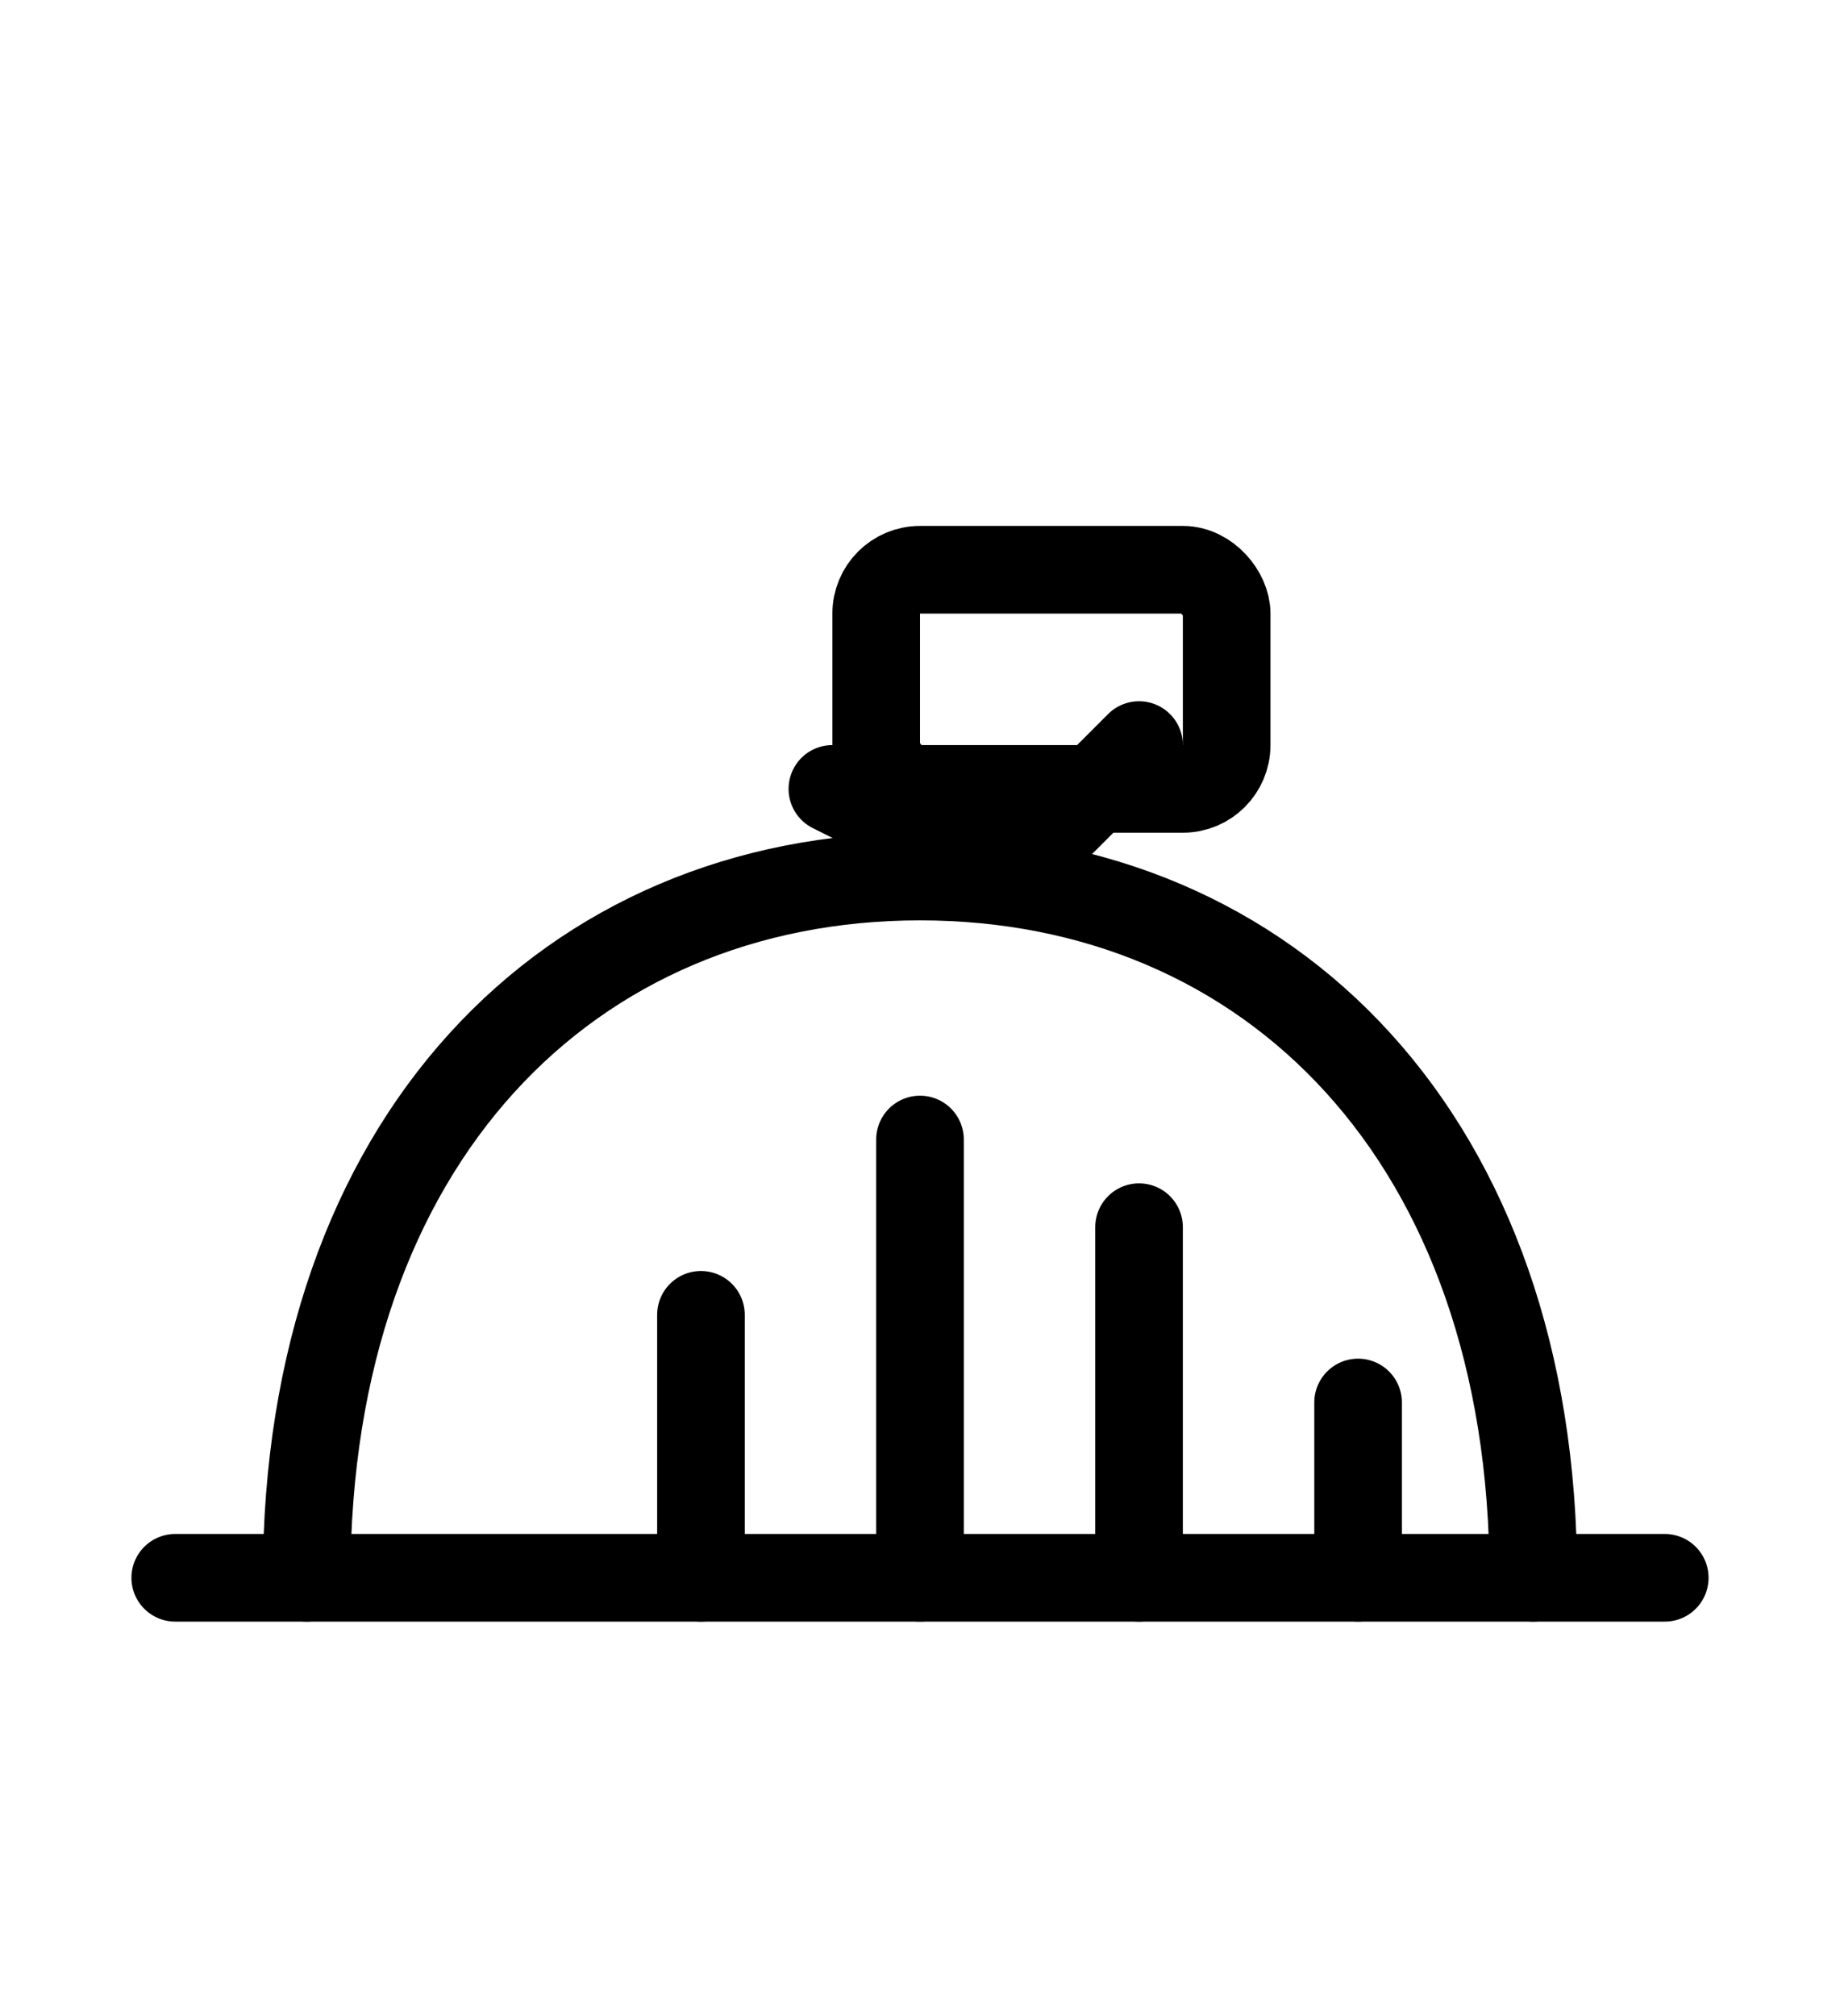
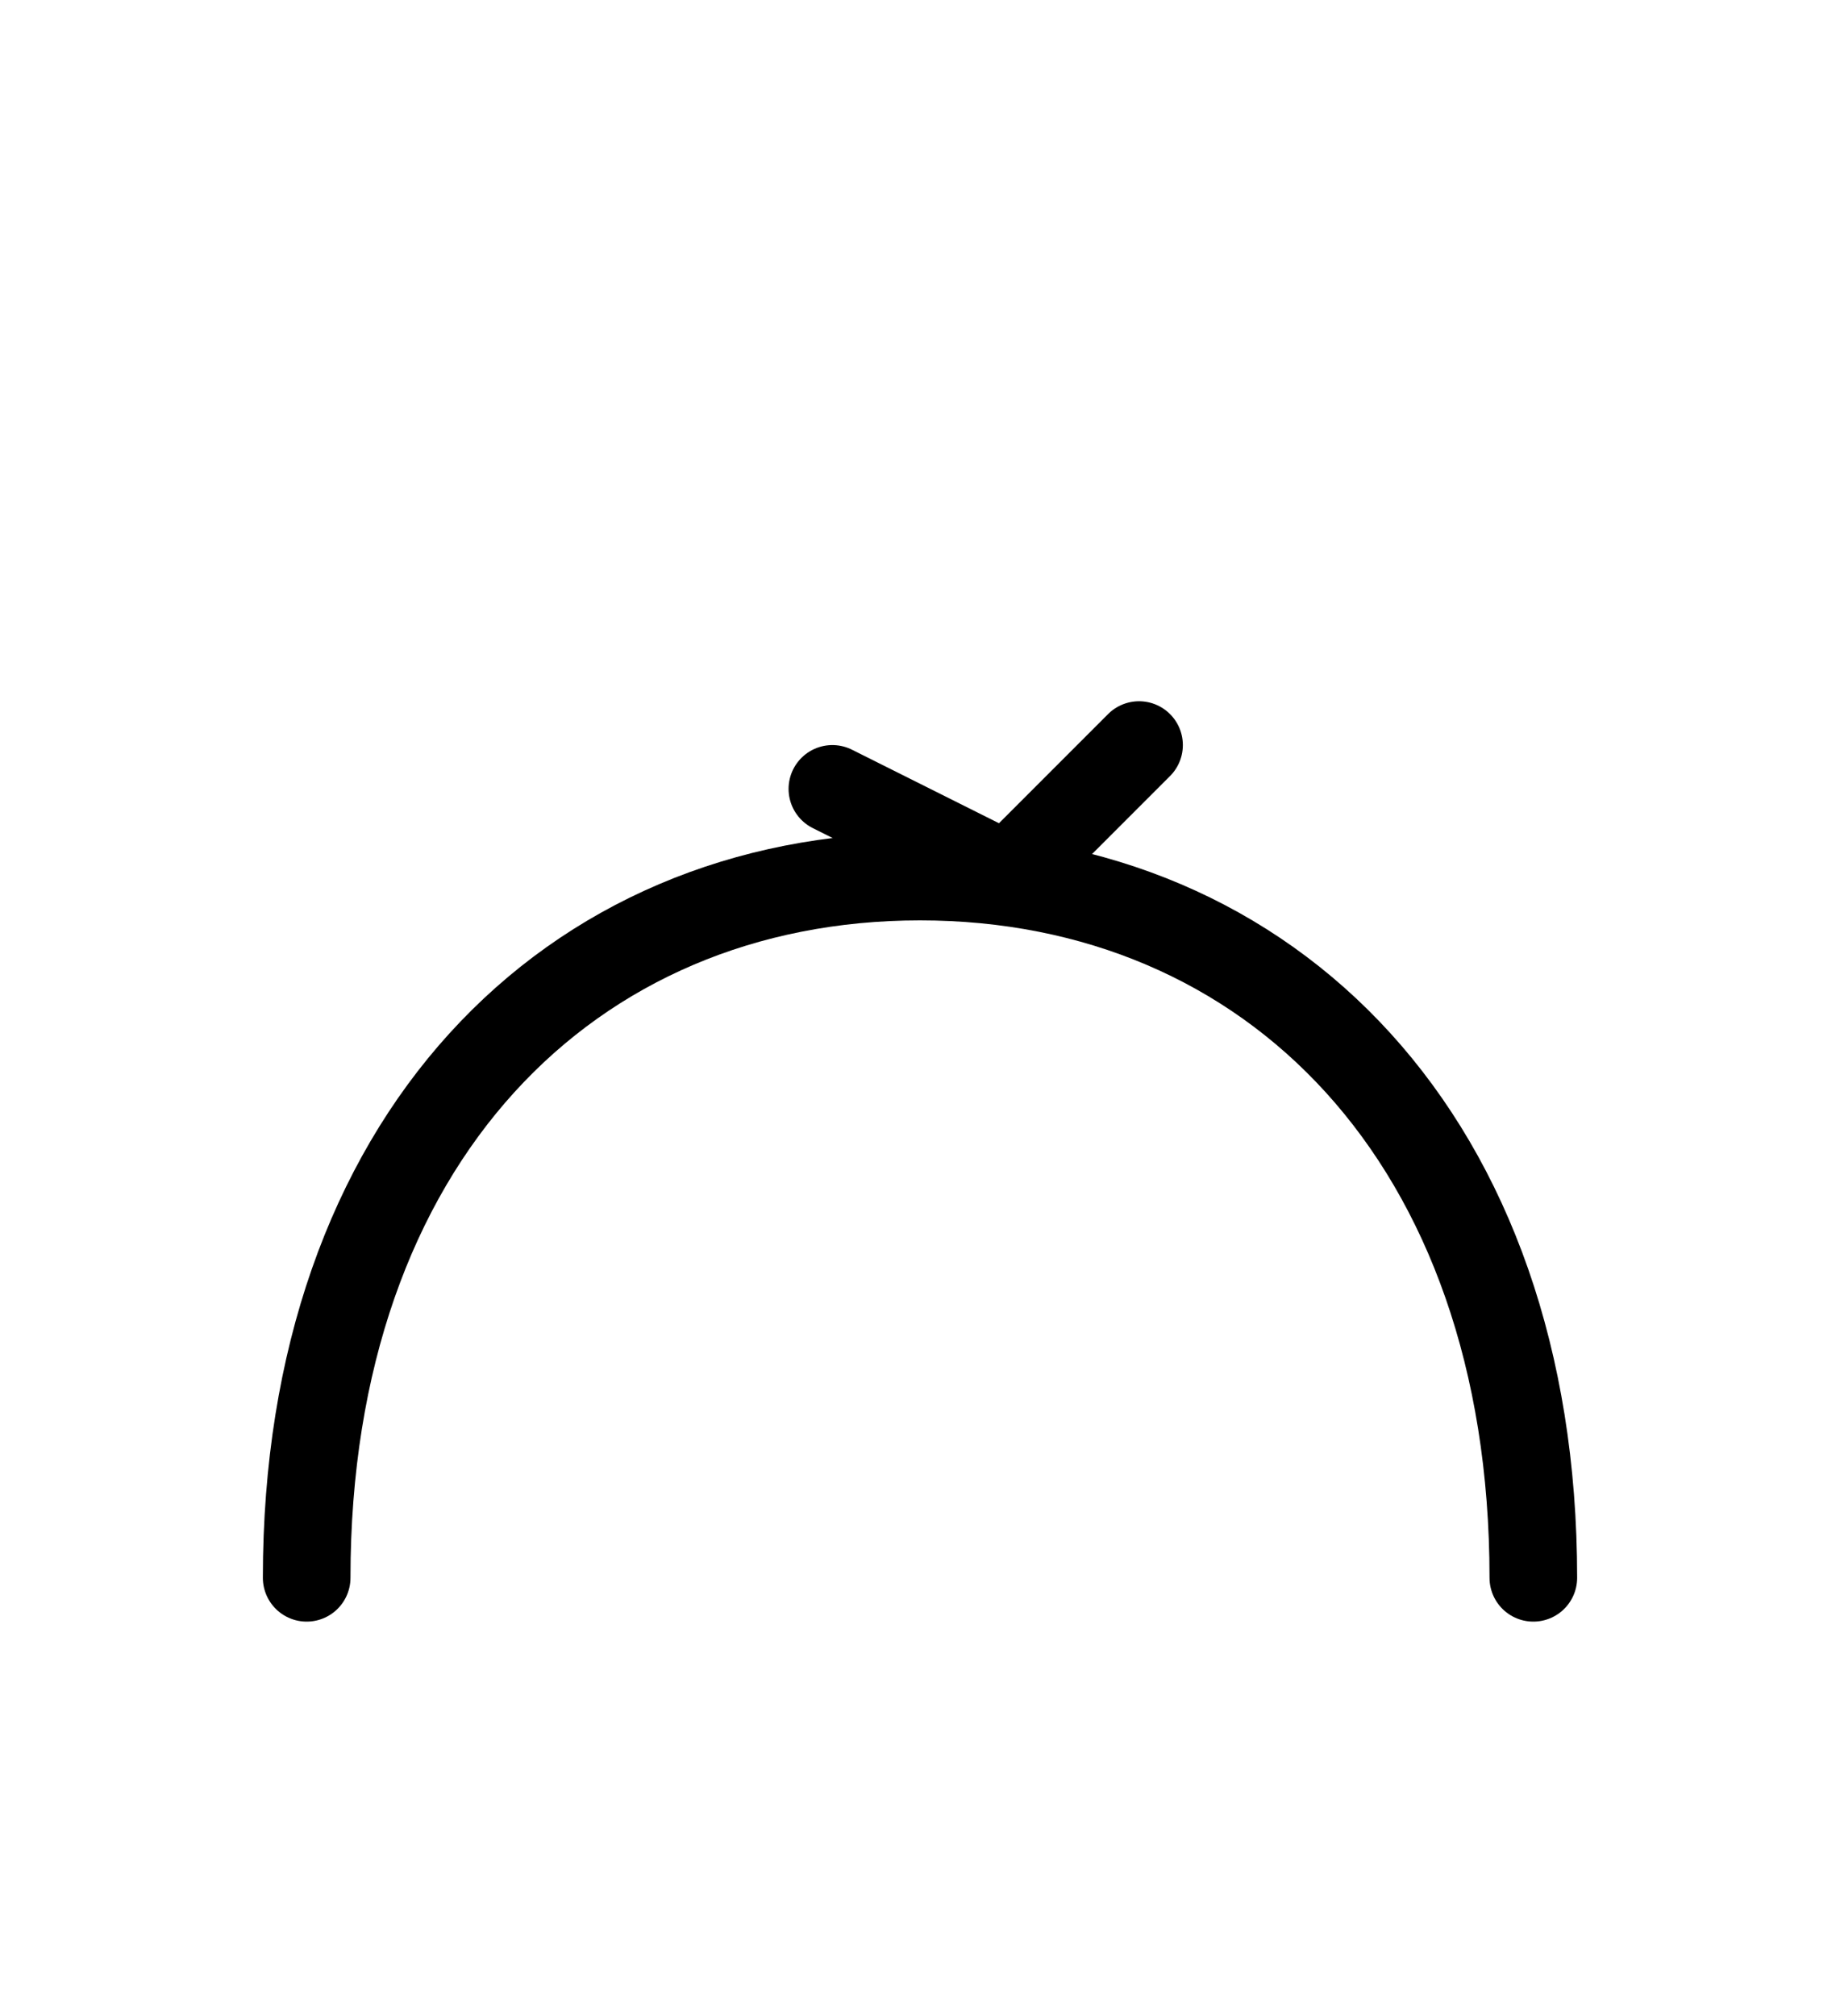
<svg xmlns="http://www.w3.org/2000/svg" width="42" height="46" viewBox="0 0 42 46" fill="none" stroke="currentColor" stroke-width="2" stroke-linecap="round" stroke-linejoin="round">
-   <path d="M4 36h34" />
  <path d="M7 36c0-10 6-16 14-16s14 6 14 16" />
-   <path d="M16 30v6M21 26v10M26 28v8M31 32v4" />
  <path d="M19 18l4 2 3-3" />
-   <rect x="20" y="13" width="8" height="5" rx="1" />
</svg>